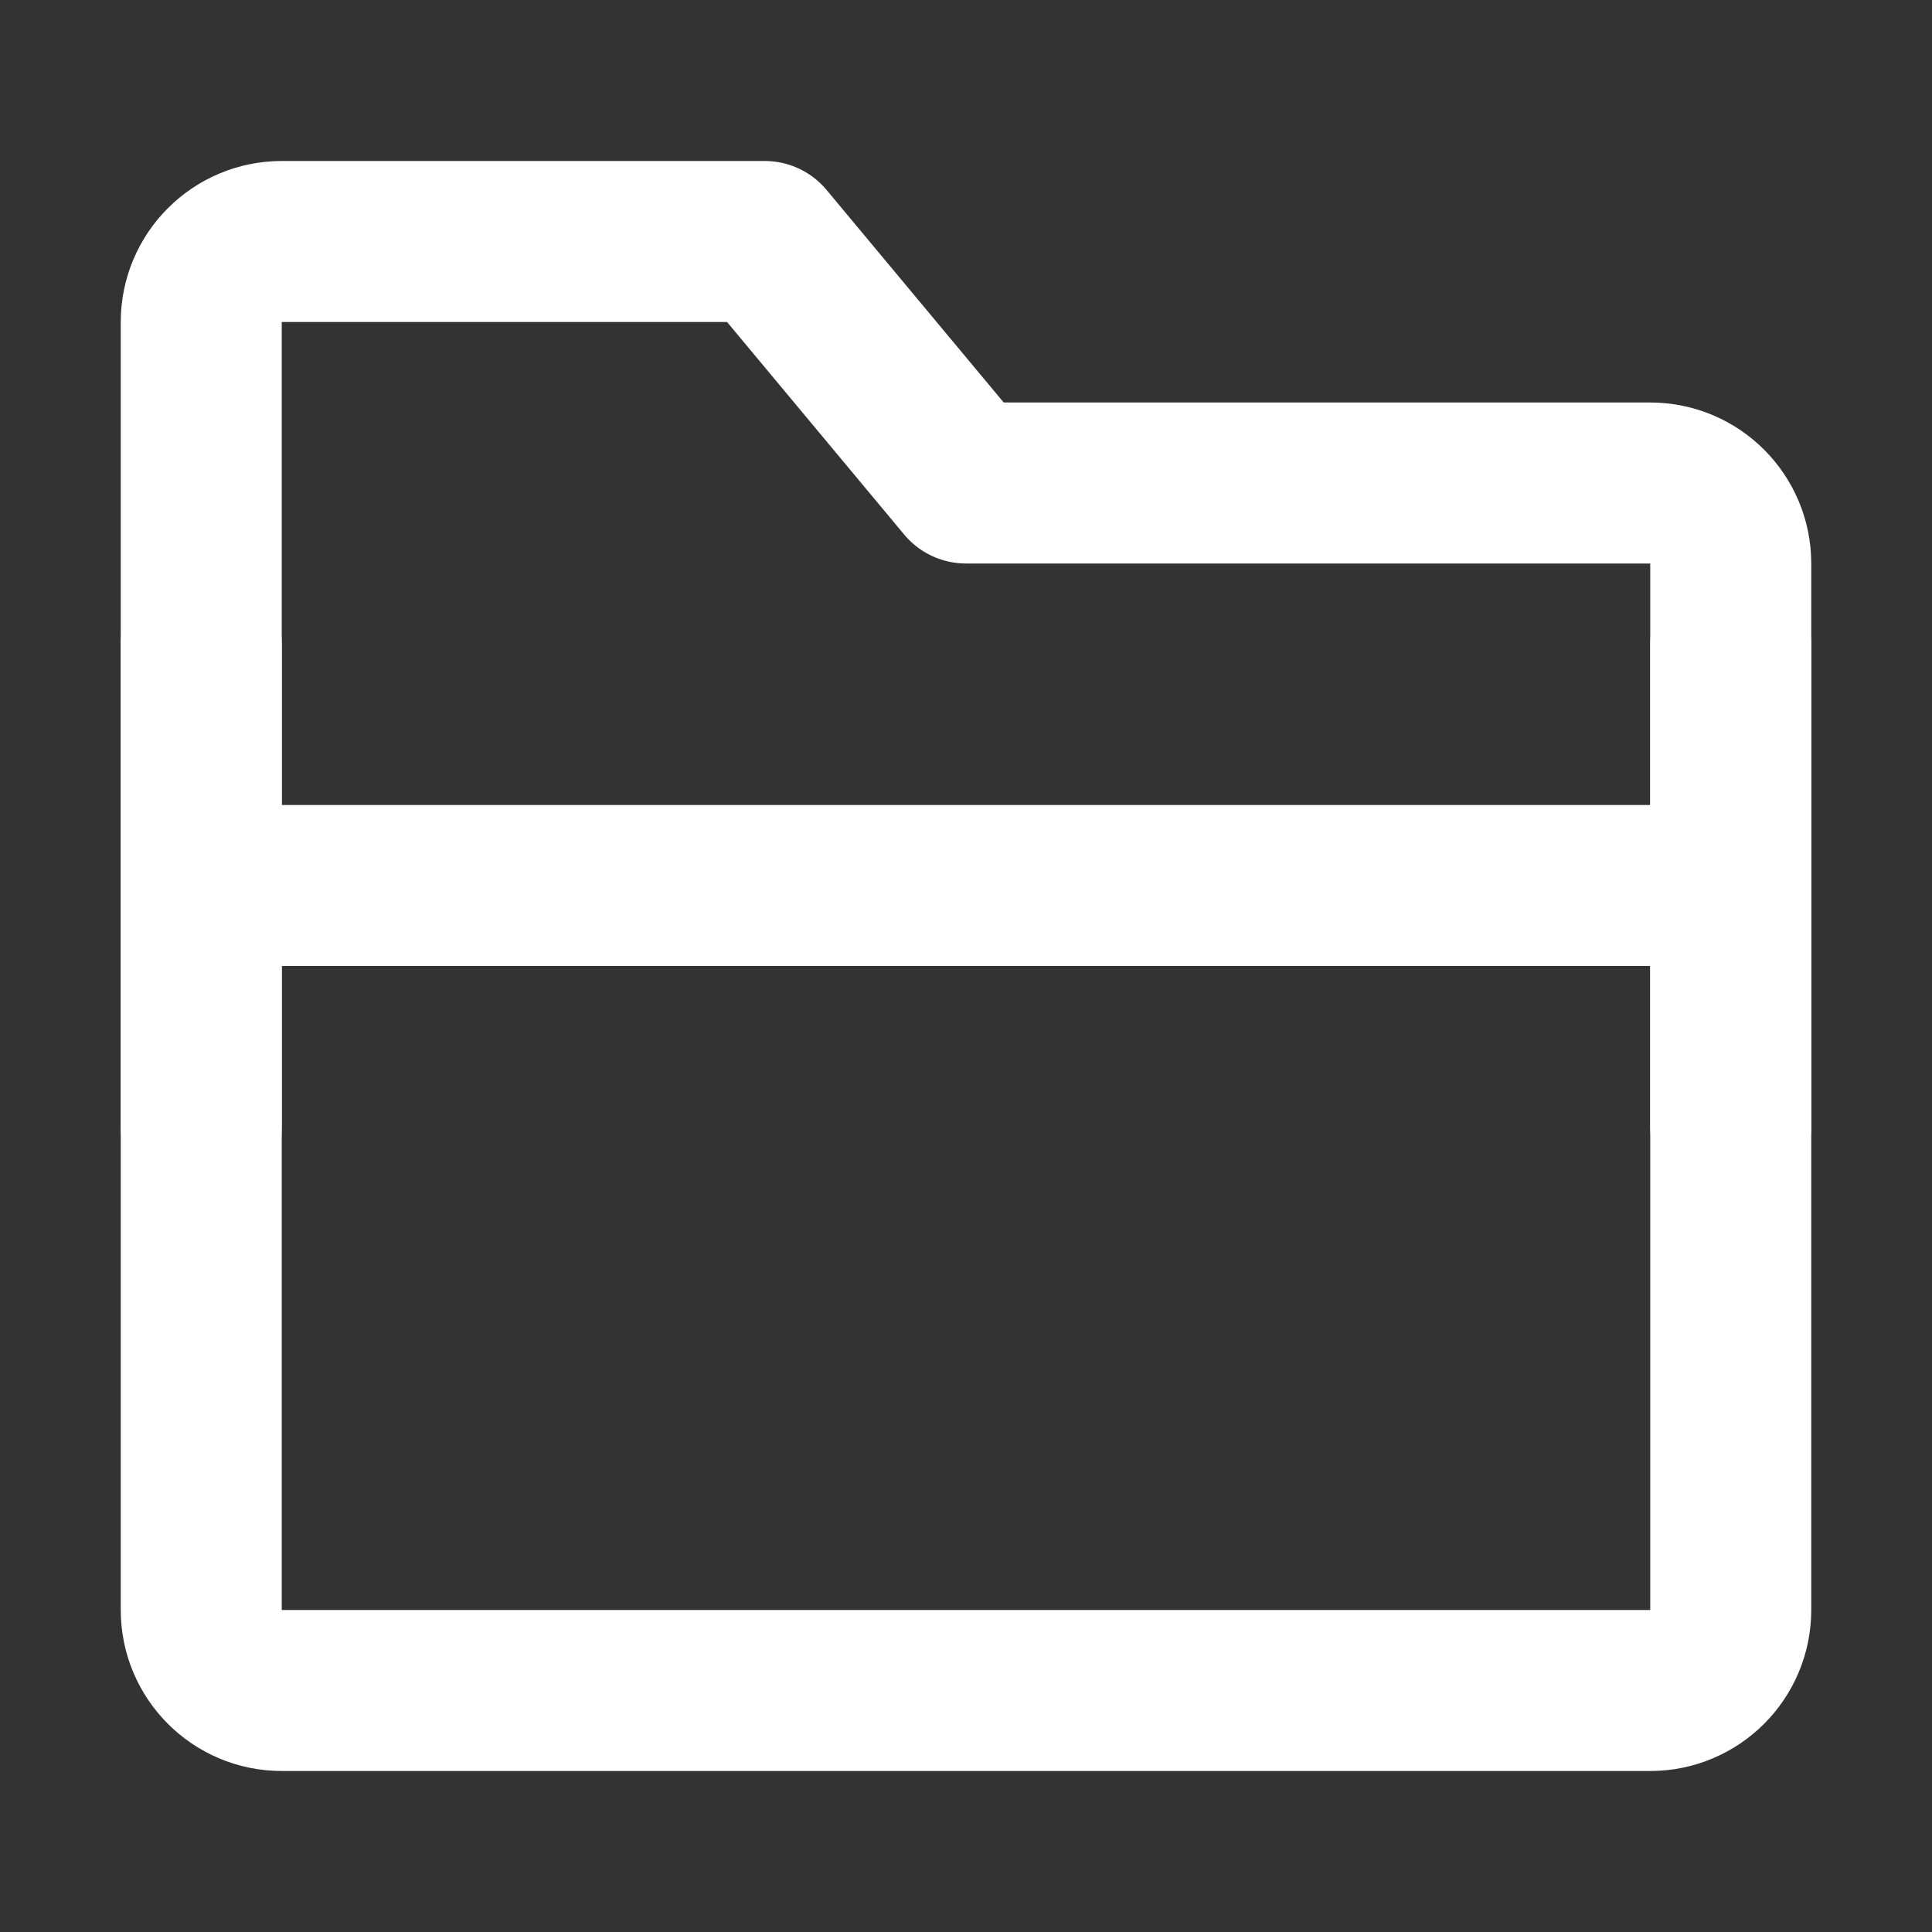
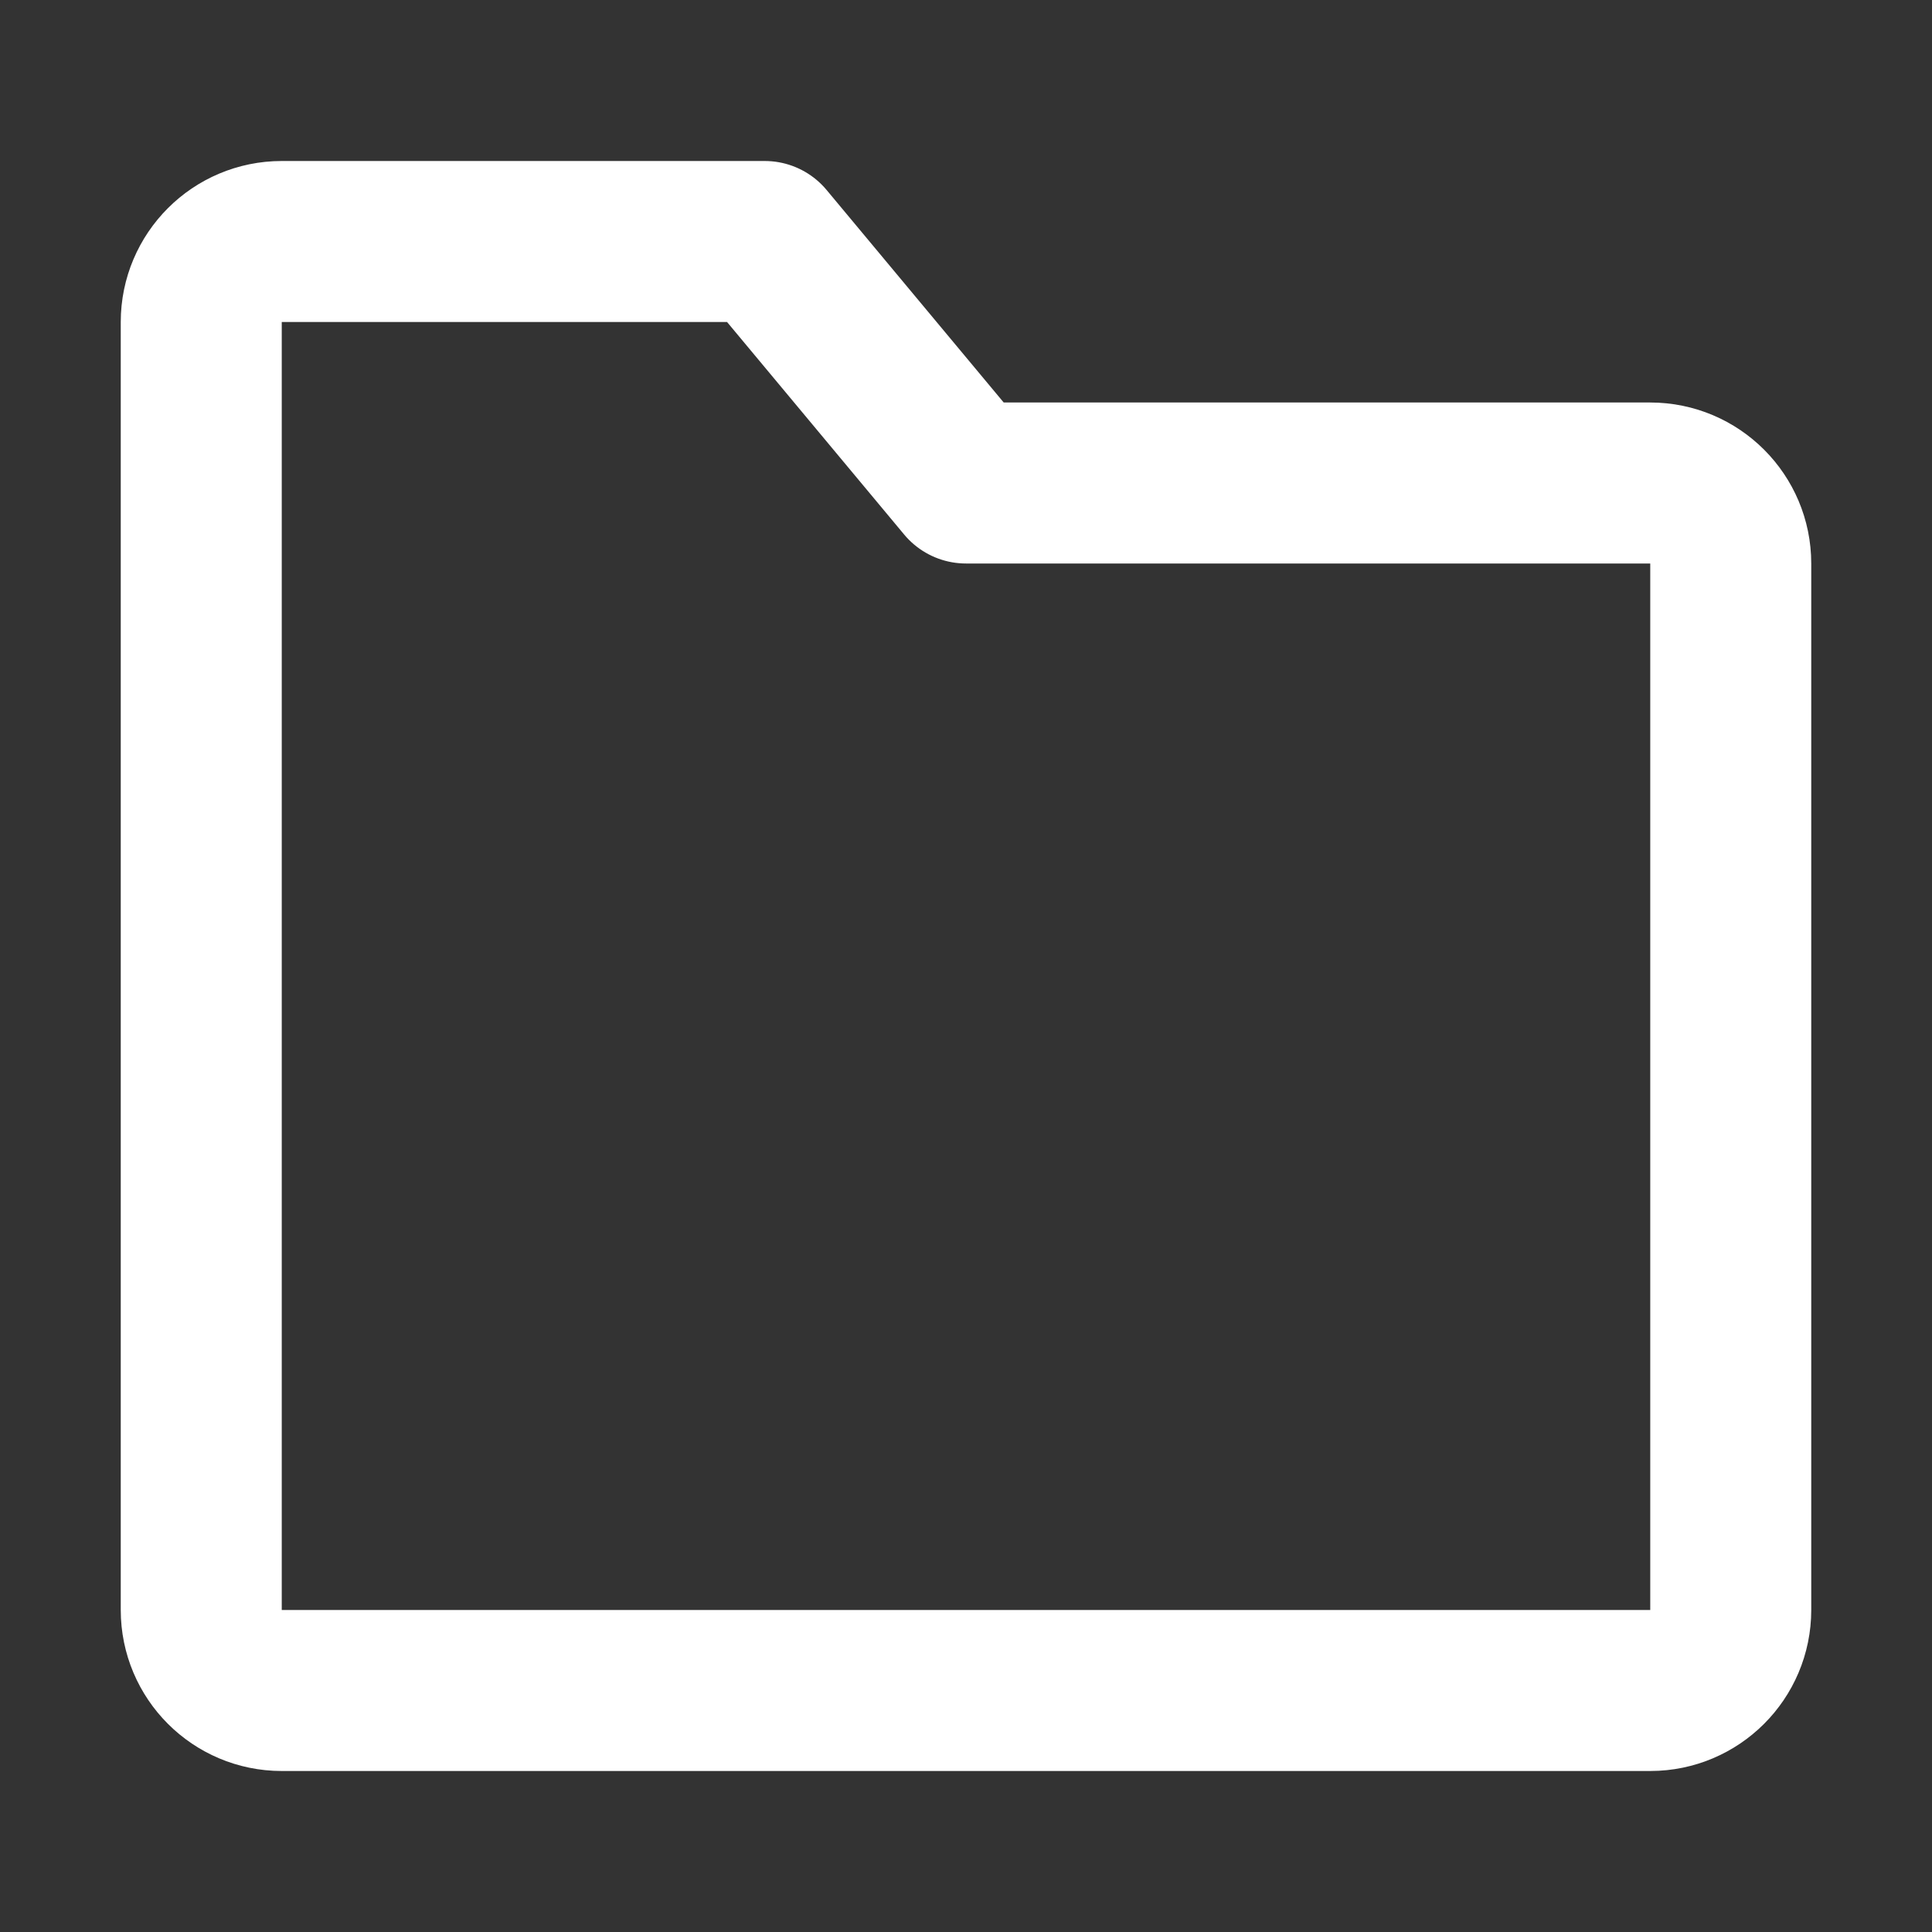
<svg xmlns="http://www.w3.org/2000/svg" width="24" height="24" viewBox="0 0 24 24" fill="none">
  <rect x="0" y="0" width="24" height="24" fill="#333333" stroke="none" />
  <path d="M2.5 4C2.5 3.448 2.948 3 3.5 3H9.5L12 6H20.5C21.052 6 21.5 6.448 21.5 7V20C21.5 20.552 21.052 21 20.5 21H3.5C2.948 21 2.5 20.552 2.5 20V4Z" stroke="#ffffff" stroke-width="2" stroke-linejoin="round" />
-   <path d="M21.5 11H2.5" stroke="#ffffff" stroke-width="2" stroke-linejoin="round" />
-   <path d="M2.5 8V14" stroke="#ffffff" stroke-width="2" stroke-linecap="round" stroke-linejoin="round" />
-   <path d="M21.5 8V14" stroke="#ffffff" stroke-width="2" stroke-linecap="round" stroke-linejoin="round" />
</svg>